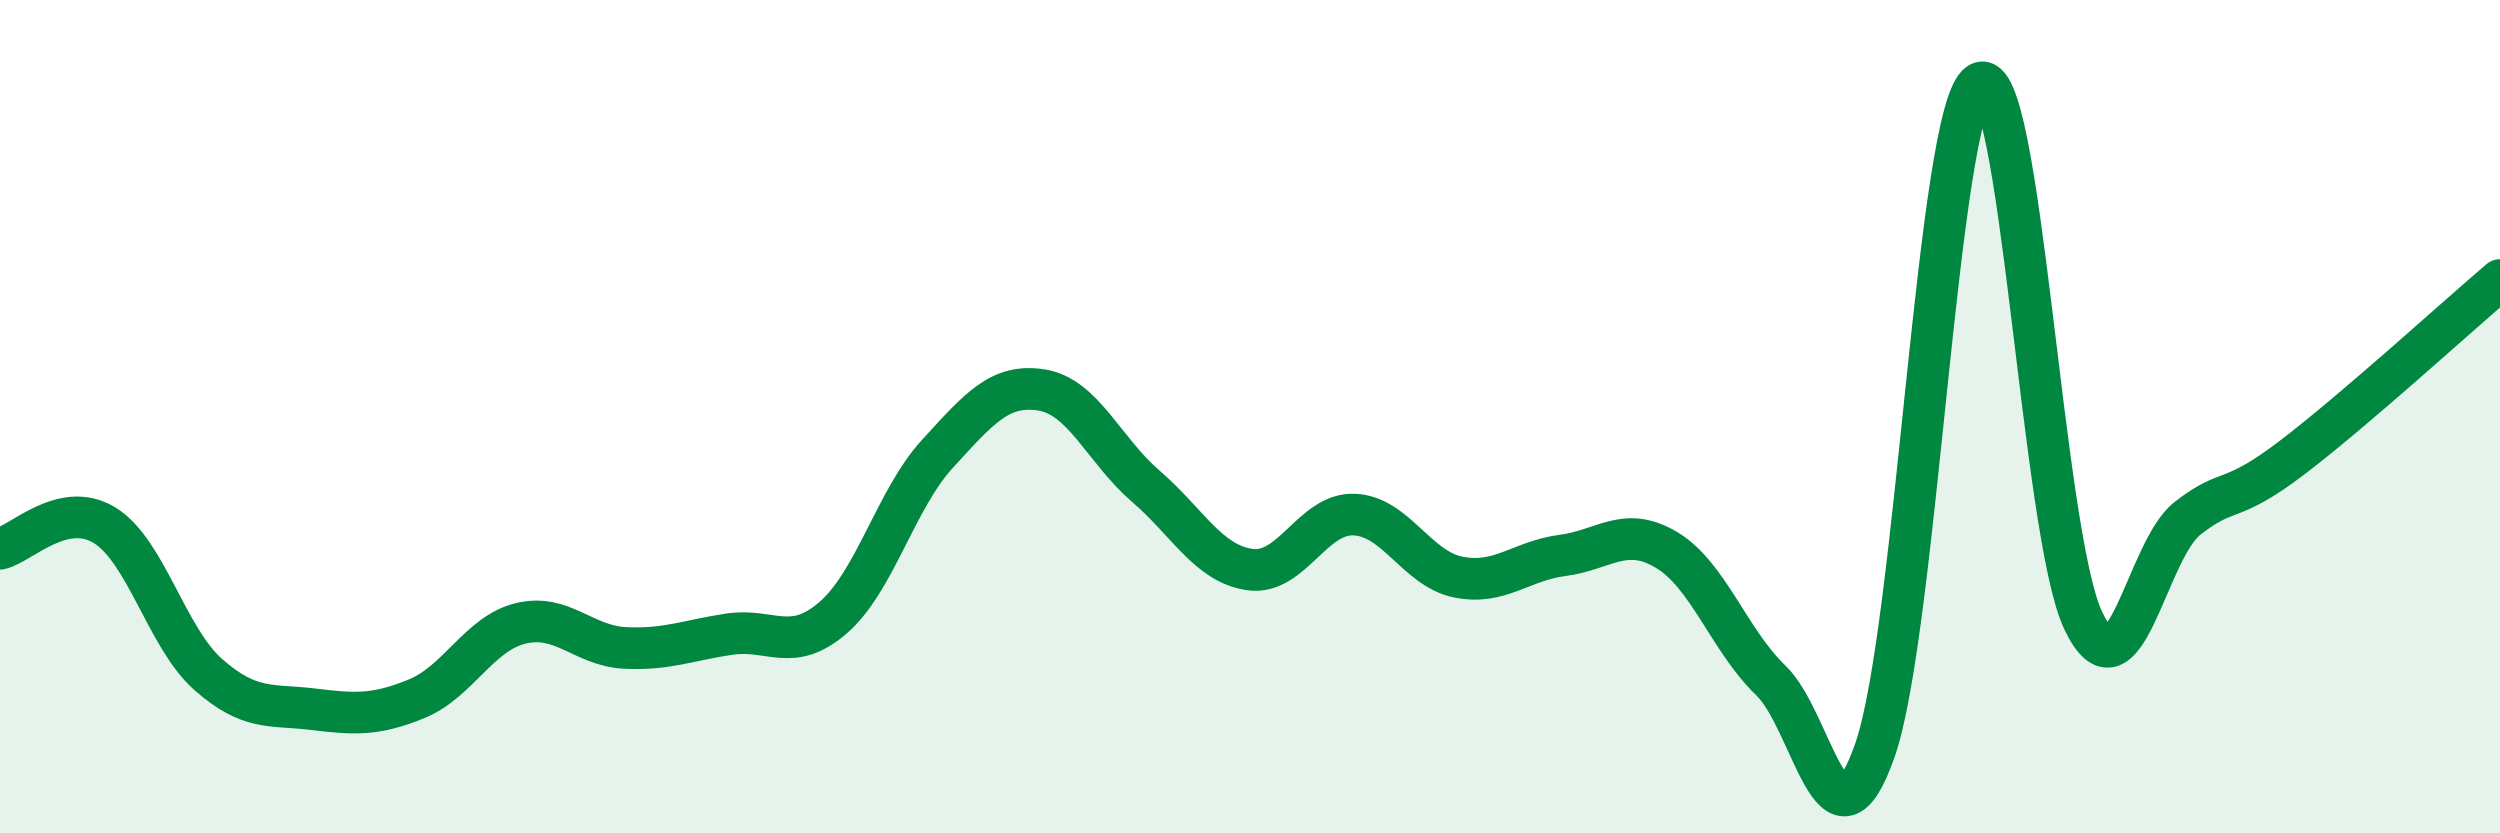
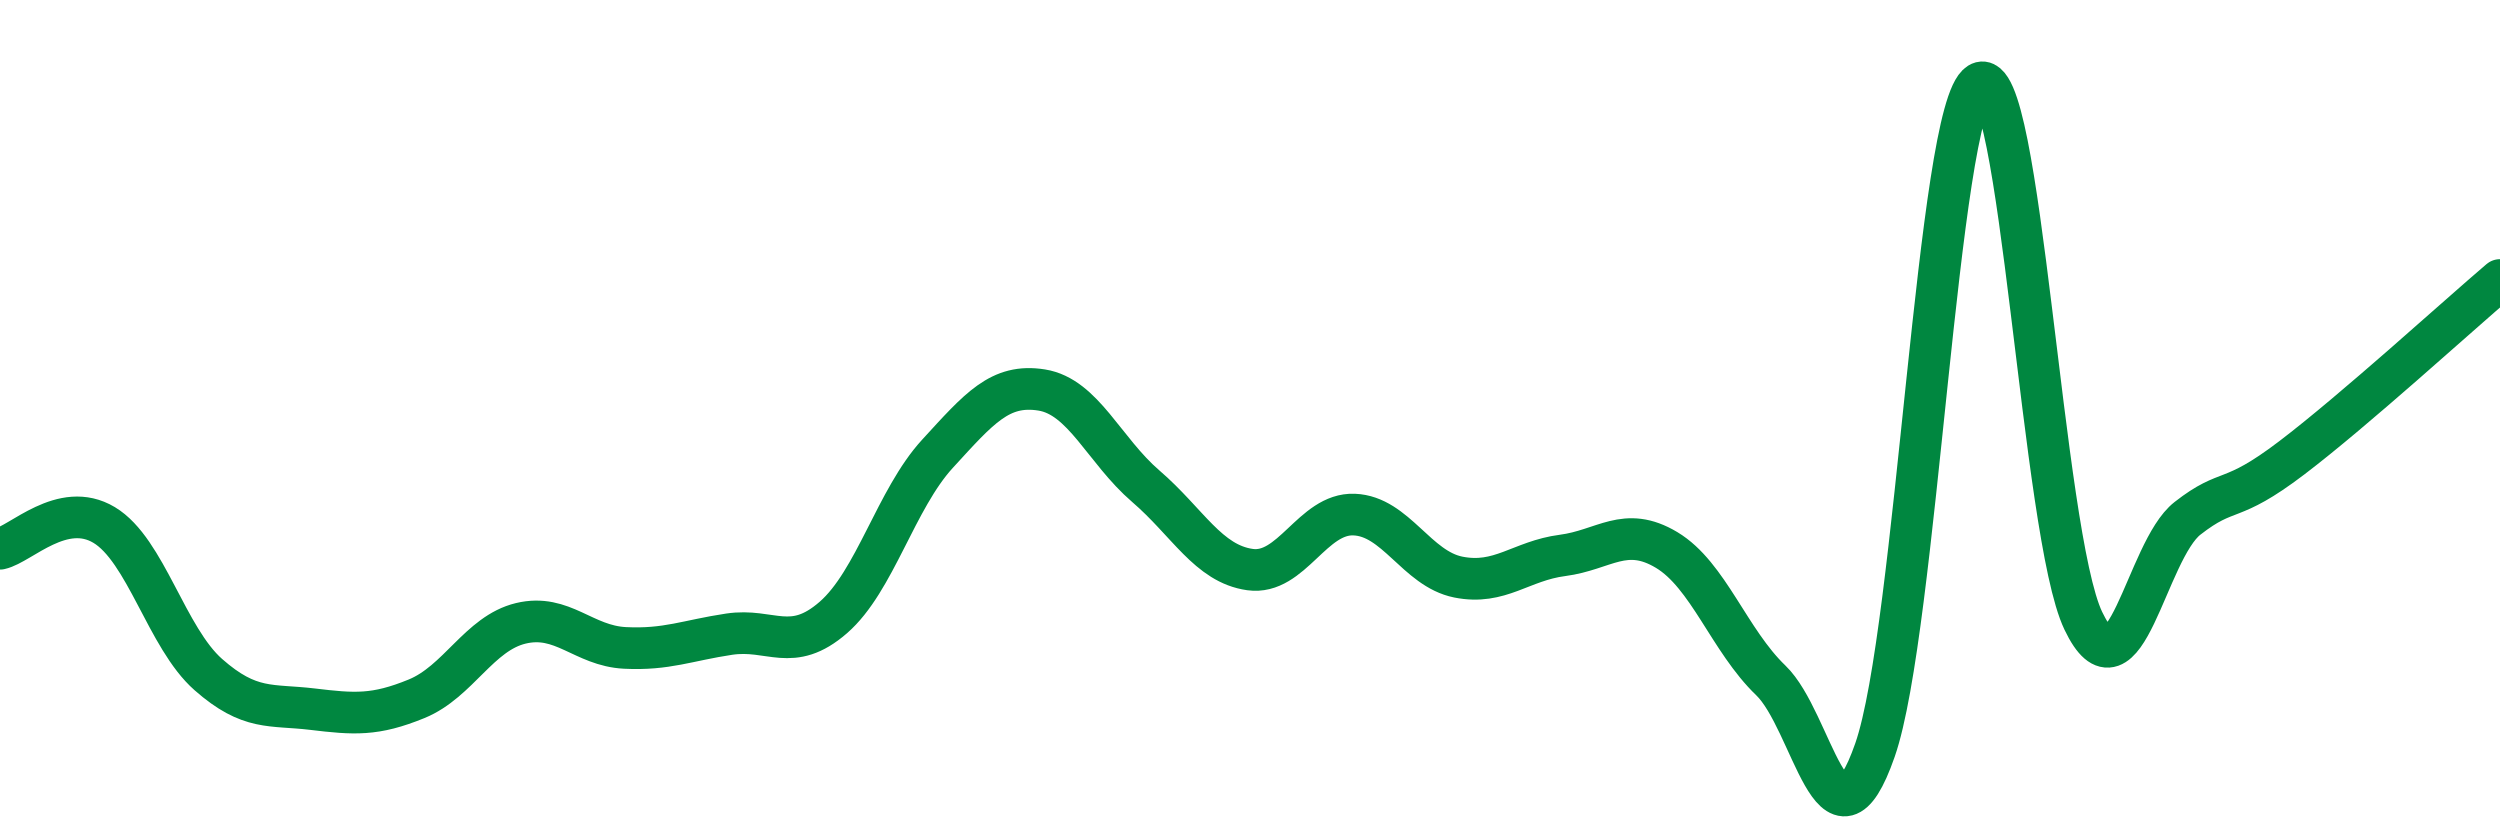
<svg xmlns="http://www.w3.org/2000/svg" width="60" height="20" viewBox="0 0 60 20">
-   <path d="M 0,13.17 C 0.5,13.06 1.5,12 2.5,12.6 C 3.5,13.2 4,15.31 5,16.19 C 6,17.07 6.5,16.9 7.5,17.02 C 8.5,17.14 9,17.18 10,16.77 C 11,16.36 11.5,15.2 12.5,14.96 C 13.5,14.72 14,15.5 15,15.55 C 16,15.6 16.5,15.37 17.5,15.22 C 18.5,15.07 19,15.69 20,14.82 C 21,13.95 21.5,11.98 22.5,10.89 C 23.5,9.8 24,9.2 25,9.36 C 26,9.52 26.5,10.81 27.5,11.67 C 28.5,12.53 29,13.53 30,13.67 C 31,13.81 31.5,12.31 32.5,12.35 C 33.5,12.39 34,13.65 35,13.85 C 36,14.05 36.5,13.46 37.5,13.33 C 38.5,13.2 39,12.6 40,13.2 C 41,13.8 41.5,15.37 42.5,16.33 C 43.5,17.29 44,20.87 45,18 C 46,15.13 46.5,2.62 47.5,2 C 48.5,1.38 49,12.81 50,14.9 C 51,16.99 51.5,13.22 52.5,12.44 C 53.5,11.66 53.5,12.13 55,10.99 C 56.5,9.85 59,7.57 60,6.72L60 20L0 20Z" fill="#008740" opacity="0.1" stroke-linecap="round" stroke-linejoin="round" />
  <path d="M 0,13.17 C 0.5,13.06 1.5,12 2.5,12.6 C 3.5,13.2 4,15.31 5,16.19 C 6,17.07 6.5,16.9 7.5,17.02 C 8.5,17.14 9,17.18 10,16.77 C 11,16.36 11.5,15.2 12.5,14.96 C 13.5,14.72 14,15.5 15,15.55 C 16,15.6 16.5,15.37 17.5,15.22 C 18.5,15.07 19,15.69 20,14.82 C 21,13.95 21.5,11.98 22.5,10.89 C 23.5,9.8 24,9.2 25,9.36 C 26,9.52 26.5,10.81 27.5,11.67 C 28.5,12.53 29,13.53 30,13.67 C 31,13.81 31.5,12.31 32.5,12.35 C 33.5,12.39 34,13.65 35,13.85 C 36,14.05 36.5,13.46 37.5,13.33 C 38.5,13.2 39,12.6 40,13.2 C 41,13.8 41.5,15.37 42.5,16.33 C 43.5,17.29 44,20.87 45,18 C 46,15.13 46.5,2.62 47.5,2 C 48.5,1.38 49,12.81 50,14.9 C 51,16.99 51.5,13.22 52.5,12.44 C 53.5,11.66 53.5,12.13 55,10.99 C 56.5,9.85 59,7.57 60,6.72" stroke="#008740" stroke-width="1" fill="none" stroke-linecap="round" stroke-linejoin="round" />
</svg>